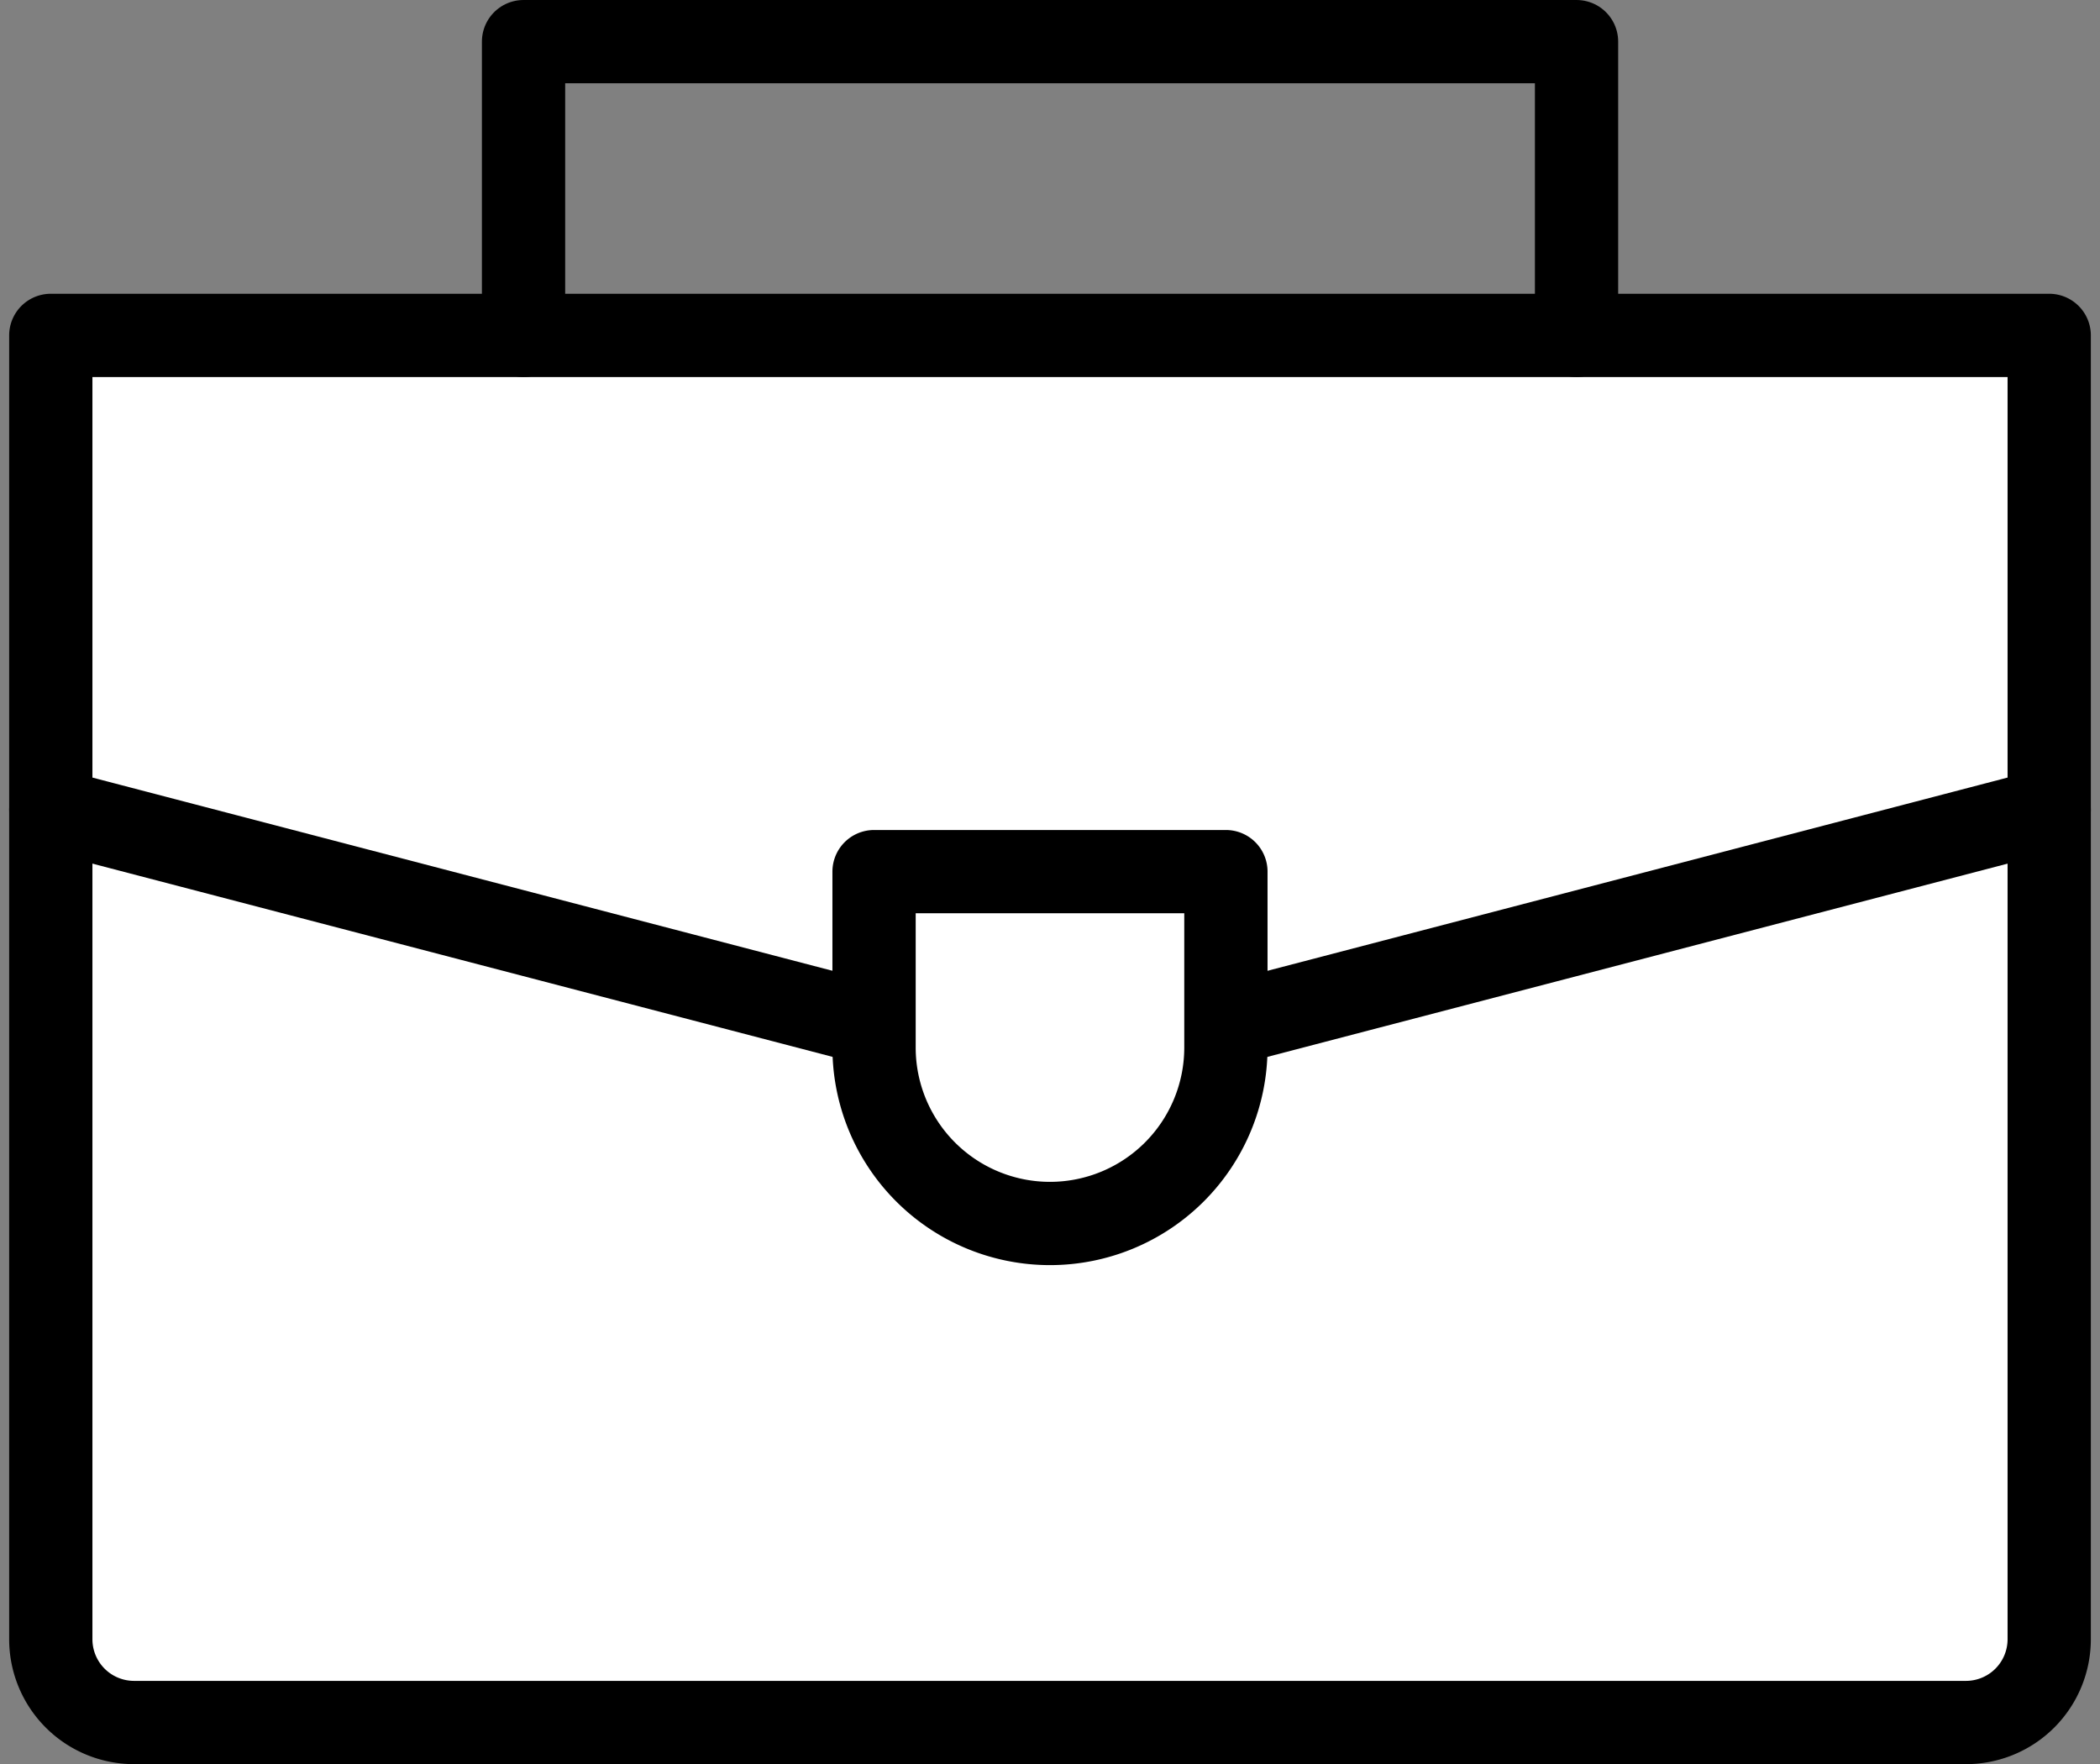
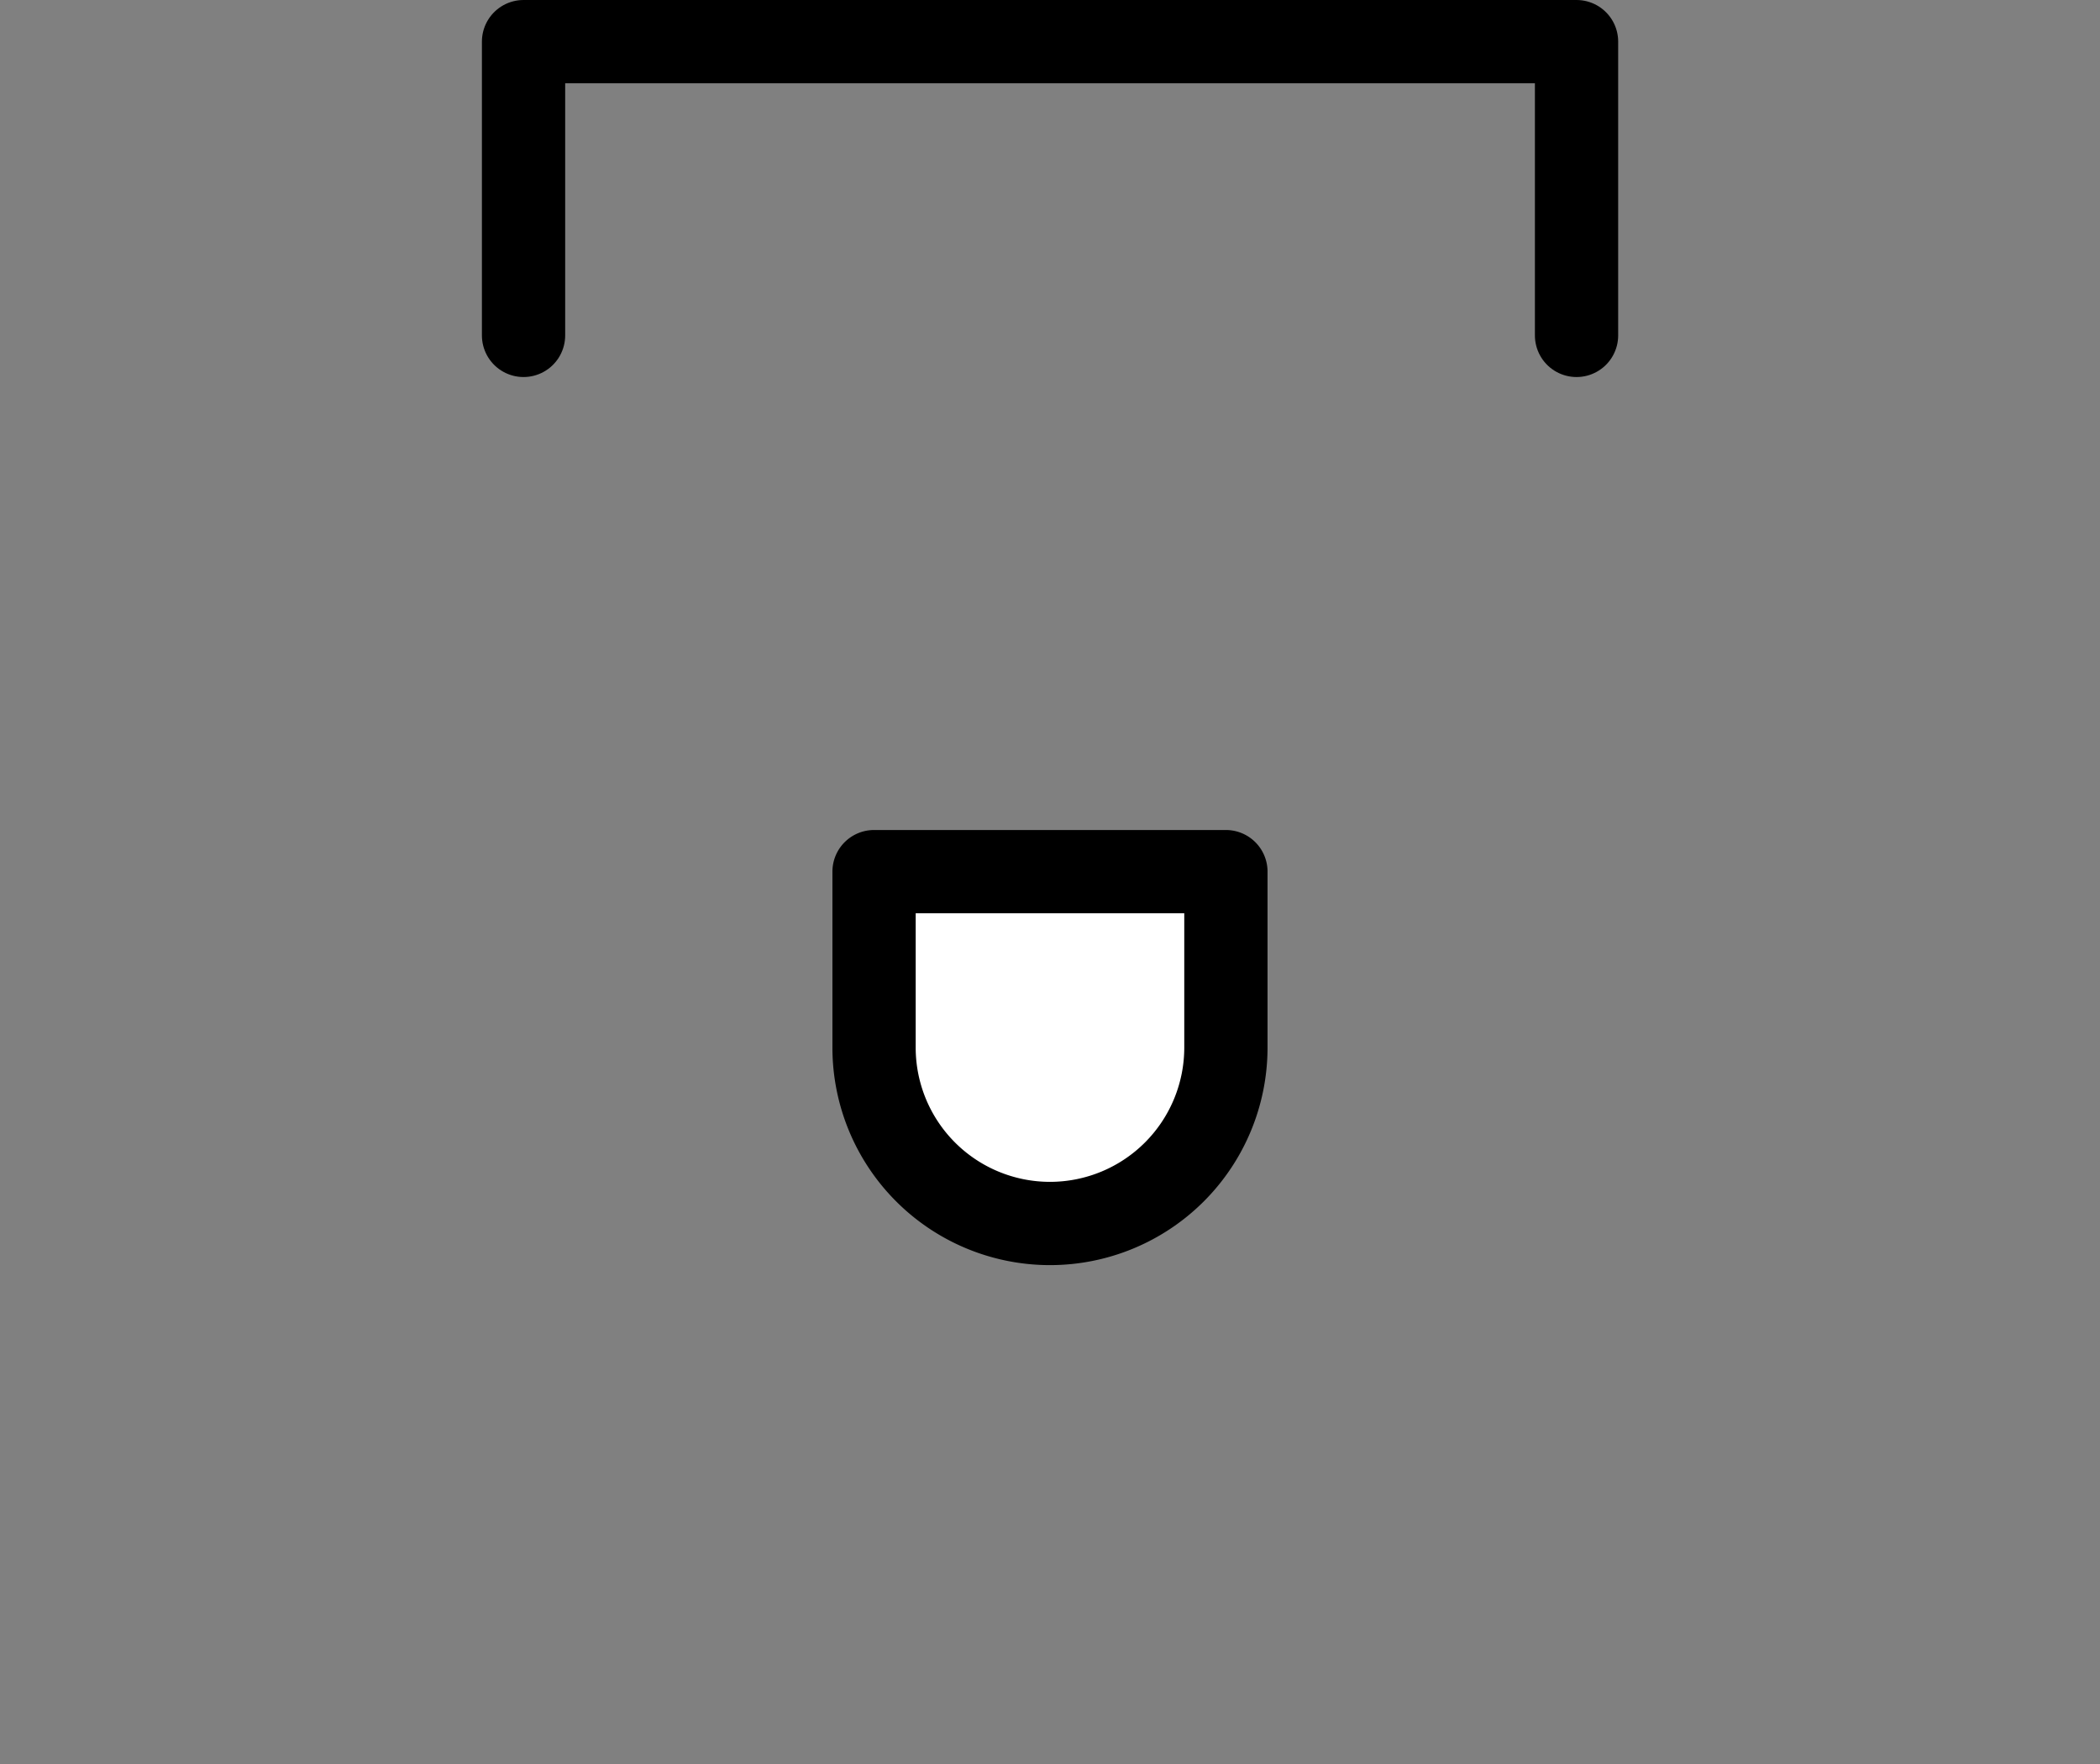
<svg xmlns="http://www.w3.org/2000/svg" width="50.44" height="42.373" viewBox="0 0 50.44 42.373">
  <rect x="0" y="0" width="50.44" height="42.373" fill="#808080" stroke="none" />
  <g id="Group_2892" data-name="Group 2892" transform="translate(-389.133 -1989.322)">
-     <path id="Rectangle_2575" data-name="Rectangle 2575" d="M0,0H48a0,0,0,0,1,0,0V31.317a2,2,0,0,1-2,2H2a2,2,0,0,1-2-2V0A0,0,0,0,1,0,0Z" transform="translate(390.353 1997.378)" fill="#fff" stroke="#000" stroke-linecap="round" stroke-linejoin="round" stroke-width="2" />
    <path id="Path_2003" data-name="Path 2003" d="M401.708,1997.378v-7.056H427v7.056" fill="none" stroke="#000" stroke-linecap="round" stroke-linejoin="round" stroke-width="2" />
-     <path id="Path_2004" data-name="Path 2004" d="M390.353,2008.771l24,6.266,24-6.266" fill="none" stroke="#000" stroke-linecap="round" stroke-linejoin="round" stroke-width="2" />
-     <path id="Path_2005" data-name="Path 2005" d="M414.353,1997.378" fill="none" stroke="#000" stroke-linecap="round" stroke-linejoin="round" stroke-width="2" />
    <path id="Rectangle_2576" data-name="Rectangle 2576" d="M0,0H8.451a0,0,0,0,1,0,0V4.226A4.226,4.226,0,0,1,4.226,8.451h0A4.226,4.226,0,0,1,0,4.226V0A0,0,0,0,1,0,0Z" transform="translate(410.127 2010.258)" fill="#fff" stroke="#000" stroke-linecap="round" stroke-linejoin="round" stroke-width="2" />
  </g>
</svg>